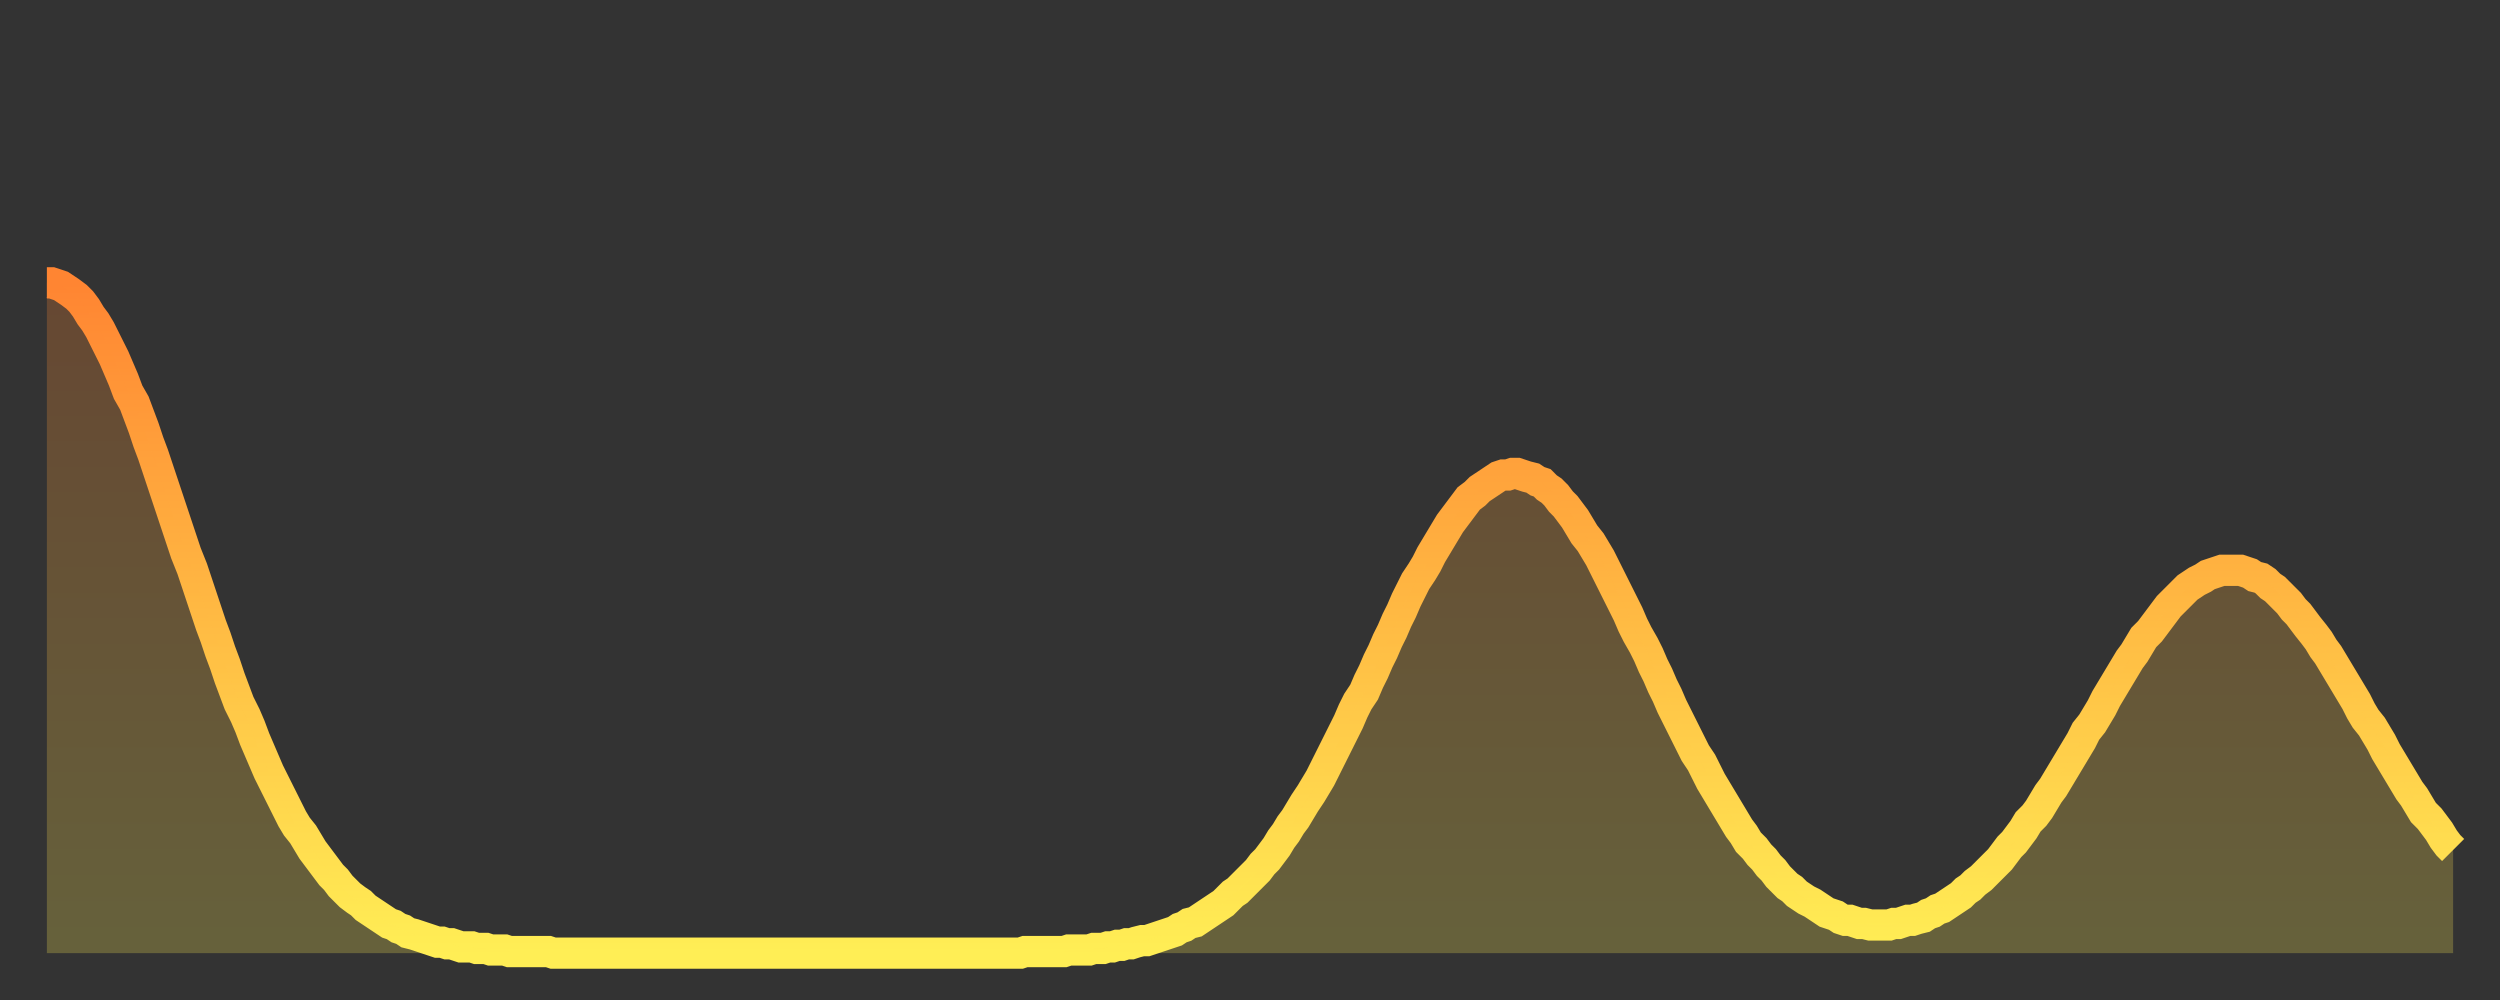
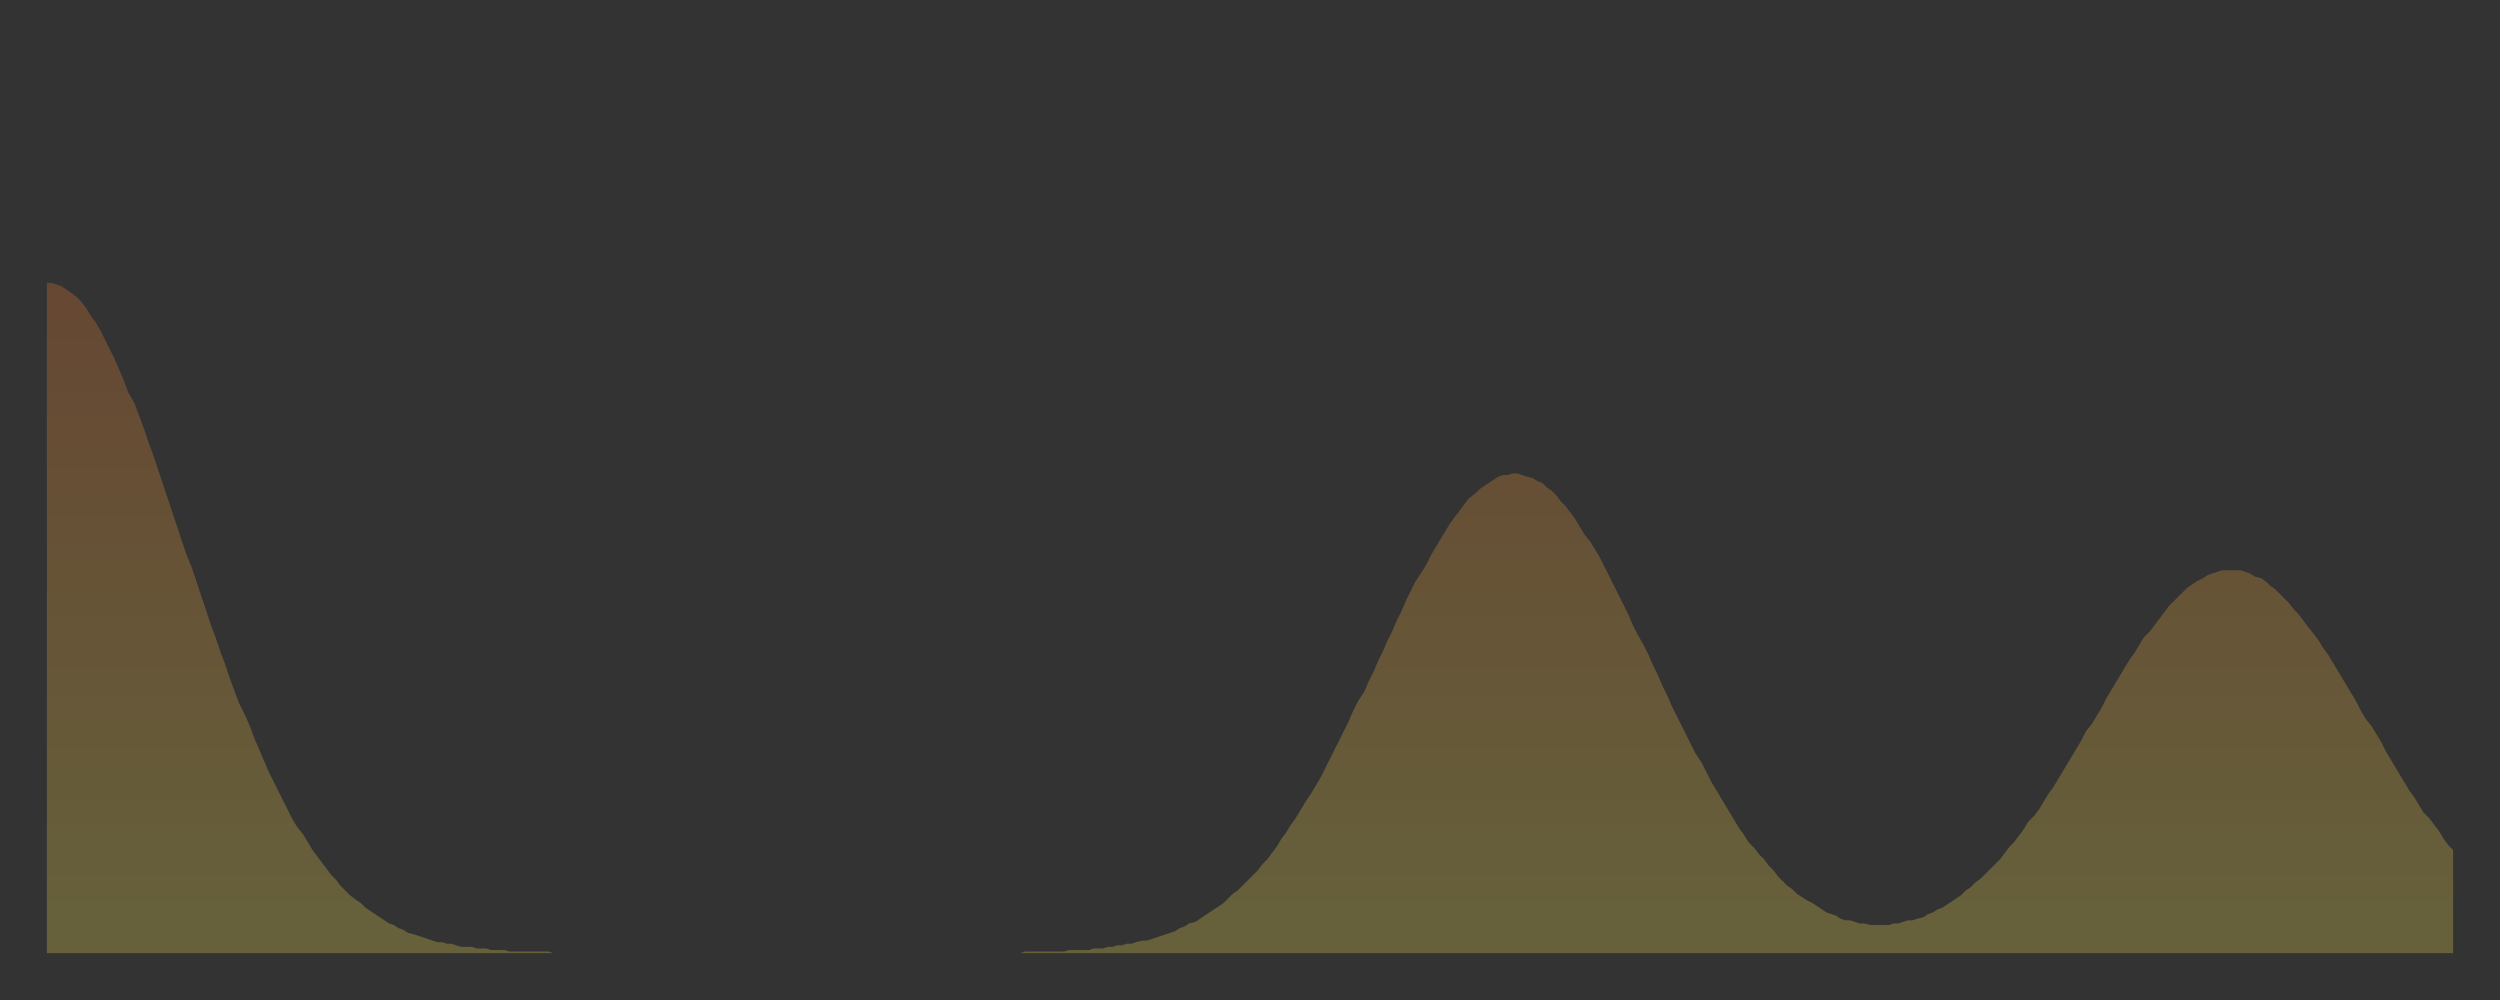
<svg xmlns="http://www.w3.org/2000/svg" baseProfile="full" height="64" version="1.1" width="160">
  <rect width="100%" height="100%" fill="#333333" stroke="none" />
  <defs>
    <linearGradient id="id830958" x1="0" x2="0" y1="0" y2="1">
      <stop offset="0%" stop-color="#ff8532" />
      <stop offset="50%" stop-color="#ffba43" />
      <stop offset="100%" stop-color="#ffee55" />
    </linearGradient>
  </defs>
  <g transform="translate(3,3)">
    <g>
-       <path d="M 0.0 15.1 0.3 15.1 0.6 15.2 0.9 15.3 1.2 15.5 1.5 15.7 1.9 16.0 2.2 16.3 2.5 16.7 2.8 17.2 3.1 17.6 3.4 18.1 3.7 18.7 4.0 19.3 4.3 19.9 4.6 20.6 4.9 21.3 5.2 22.1 5.6 22.8 5.9 23.6 6.2 24.4 6.5 25.3 6.8 26.1 7.1 27.0 7.4 27.9 7.7 28.8 8.0 29.7 8.3 30.6 8.6 31.5 8.9 32.4 9.3 33.4 9.6 34.3 9.9 35.2 10.2 36.1 10.5 37.0 10.8 37.8 11.1 38.7 11.4 39.5 11.7 40.4 12.0 41.2 12.3 42.0 12.7 42.8 13.0 43.5 13.3 44.3 13.6 45.0 13.9 45.7 14.2 46.4 14.5 47.0 14.8 47.6 15.1 48.2 15.4 48.8 15.7 49.4 16.0 49.9 16.4 50.4 16.7 50.9 17.0 51.4 17.3 51.8 17.6 52.2 17.9 52.6 18.2 53.0 18.5 53.3 18.8 53.7 19.1 54.0 19.4 54.3 19.8 54.6 20.1 54.8 20.4 55.1 20.7 55.3 21.0 55.5 21.3 55.7 21.6 55.9 21.9 56.1 22.2 56.2 22.5 56.4 22.8 56.5 23.1 56.7 23.5 56.8 23.8 56.9 24.1 57.0 24.4 57.1 24.7 57.2 25.0 57.3 25.3 57.3 25.6 57.4 25.9 57.4 26.2 57.5 26.5 57.6 26.8 57.6 27.2 57.6 27.5 57.7 27.8 57.7 28.1 57.7 28.4 57.8 28.7 57.8 29.0 57.8 29.3 57.8 29.6 57.9 29.9 57.9 30.2 57.9 30.6 57.9 30.9 57.9 31.2 57.9 31.5 57.9 31.8 57.9 32.1 57.9 32.4 58.0 32.7 58.0 33.0 58.0 33.3 58.0 33.6 58.0 33.9 58.0 34.3 58.0 34.6 58.0 34.9 58.0 35.2 58.0 35.5 58.0 35.8 58.0 36.1 58.0 36.4 58.0 36.7 58.0 37.0 58.0 37.3 58.0 37.7 58.0 38.0 58.0 38.3 58.0 38.6 58.0 38.9 58.0 39.2 58.0 39.5 58.0 39.8 58.0 40.1 58.0 40.4 58.0 40.7 58.0 41.0 58.0 41.4 58.0 41.7 58.0 42.0 58.0 42.3 58.0 42.6 58.0 42.9 58.0 43.2 58.0 43.5 58.0 43.8 58.0 44.1 58.0 44.4 58.0 44.7 58.0 45.1 58.0 45.4 58.0 45.7 58.0 46.0 58.0 46.3 58.0 46.6 58.0 46.9 58.0 47.2 58.0 47.5 58.0 47.8 58.0 48.1 58.0 48.5 58.0 48.8 58.0 49.1 58.0 49.4 58.0 49.7 58.0 50.0 58.0 50.3 58.0 50.6 58.0 50.9 58.0 51.2 58.0 51.5 58.0 51.8 58.0 52.2 58.0 52.5 58.0 52.8 58.0 53.1 58.0 53.4 58.0 53.7 58.0 54.0 58.0 54.3 58.0 54.6 58.0 54.9 58.0 55.2 58.0 55.6 58.0 55.9 58.0 56.2 58.0 56.5 58.0 56.8 58.0 57.1 58.0 57.4 58.0 57.7 58.0 58.0 58.0 58.3 58.0 58.6 58.0 58.9 58.0 59.3 58.0 59.6 58.0 59.9 58.0 60.2 58.0 60.5 58.0 60.8 58.0 61.1 58.0 61.4 58.0 61.7 58.0 62.0 58.0 62.3 58.0 62.6 57.9 63.0 57.9 63.3 57.9 63.6 57.9 63.9 57.9 64.2 57.9 64.5 57.9 64.8 57.9 65.1 57.9 65.4 57.8 65.7 57.8 66.0 57.8 66.4 57.8 66.7 57.8 67.0 57.7 67.3 57.7 67.6 57.7 67.9 57.6 68.2 57.6 68.5 57.5 68.8 57.5 69.1 57.4 69.4 57.4 69.7 57.3 70.1 57.2 70.4 57.2 70.7 57.1 71.0 57.0 71.3 56.9 71.6 56.8 71.9 56.7 72.2 56.6 72.5 56.4 72.8 56.3 73.1 56.1 73.5 56.0 73.8 55.8 74.1 55.6 74.4 55.4 74.7 55.2 75.0 55.0 75.3 54.8 75.6 54.5 75.9 54.2 76.2 54.0 76.5 53.7 76.8 53.4 77.2 53.0 77.5 52.7 77.8 52.3 78.1 52.0 78.4 51.6 78.7 51.2 79.0 50.7 79.3 50.3 79.6 49.8 79.9 49.4 80.2 48.9 80.5 48.4 80.9 47.8 81.2 47.3 81.5 46.8 81.8 46.2 82.1 45.6 82.4 45.0 82.7 44.4 83.0 43.8 83.3 43.2 83.6 42.5 83.9 41.9 84.3 41.3 84.6 40.6 84.9 40.0 85.2 39.3 85.5 38.7 85.8 38.0 86.1 37.4 86.4 36.7 86.7 36.1 87.0 35.4 87.3 34.8 87.6 34.2 88.0 33.6 88.3 33.1 88.6 32.5 88.9 32.0 89.2 31.5 89.5 31.0 89.8 30.5 90.1 30.1 90.4 29.7 90.7 29.3 91.0 28.9 91.4 28.6 91.7 28.3 92.0 28.1 92.3 27.9 92.6 27.7 92.9 27.5 93.2 27.4 93.5 27.4 93.8 27.3 94.1 27.3 94.4 27.4 94.7 27.5 95.1 27.6 95.4 27.8 95.7 27.9 96.0 28.2 96.3 28.4 96.6 28.7 96.9 29.1 97.2 29.4 97.5 29.8 97.8 30.2 98.1 30.7 98.4 31.2 98.8 31.7 99.1 32.2 99.4 32.7 99.7 33.3 100.0 33.9 100.3 34.5 100.6 35.1 100.9 35.7 101.2 36.3 101.5 37.0 101.8 37.6 102.2 38.3 102.5 38.9 102.8 39.6 103.1 40.2 103.4 40.9 103.7 41.5 104.0 42.2 104.3 42.8 104.6 43.4 104.9 44.0 105.2 44.6 105.5 45.2 105.9 45.8 106.2 46.4 106.5 47.0 106.8 47.5 107.1 48.0 107.4 48.5 107.7 49.0 108.0 49.5 108.3 50.0 108.6 50.4 108.9 50.9 109.3 51.3 109.6 51.7 109.9 52.0 110.2 52.4 110.5 52.7 110.8 53.1 111.1 53.4 111.4 53.7 111.7 53.9 112.0 54.2 112.3 54.4 112.6 54.6 113.0 54.8 113.3 55.0 113.6 55.2 113.9 55.4 114.2 55.5 114.5 55.6 114.8 55.8 115.1 55.9 115.4 55.9 115.7 56.0 116.0 56.1 116.3 56.1 116.7 56.2 117.0 56.2 117.3 56.2 117.6 56.2 117.9 56.2 118.2 56.1 118.5 56.1 118.8 56.0 119.1 55.9 119.4 55.9 119.7 55.8 120.1 55.7 120.4 55.5 120.7 55.4 121.0 55.2 121.3 55.1 121.6 54.9 121.9 54.7 122.2 54.5 122.5 54.3 122.8 54.0 123.1 53.8 123.4 53.5 123.8 53.2 124.1 52.9 124.4 52.6 124.7 52.3 125.0 52.0 125.3 51.6 125.6 51.2 125.9 50.9 126.2 50.5 126.5 50.1 126.8 49.6 127.2 49.2 127.5 48.8 127.8 48.3 128.1 47.8 128.4 47.4 128.7 46.9 129.0 46.4 129.3 45.9 129.6 45.4 129.9 44.9 130.2 44.4 130.5 43.8 130.9 43.3 131.2 42.8 131.5 42.3 131.8 41.7 132.1 41.2 132.4 40.7 132.7 40.2 133.0 39.7 133.3 39.2 133.6 38.8 133.9 38.3 134.2 37.8 134.6 37.4 134.9 37.0 135.2 36.6 135.5 36.2 135.8 35.8 136.1 35.5 136.4 35.2 136.7 34.9 137.0 34.6 137.3 34.4 137.6 34.2 138.0 34.0 138.3 33.8 138.6 33.7 138.9 33.6 139.2 33.5 139.5 33.5 139.8 33.5 140.1 33.5 140.4 33.5 140.7 33.6 141.0 33.7 141.3 33.9 141.7 34.0 142.0 34.2 142.3 34.5 142.6 34.7 142.9 35.0 143.2 35.3 143.5 35.6 143.8 36.0 144.1 36.3 144.4 36.7 144.7 37.1 145.1 37.6 145.4 38.0 145.7 38.5 146.0 38.9 146.3 39.4 146.6 39.9 146.9 40.4 147.2 40.9 147.5 41.4 147.8 41.9 148.1 42.5 148.4 43.0 148.8 43.5 149.1 44.0 149.4 44.5 149.7 45.1 150.0 45.6 150.3 46.1 150.6 46.6 150.9 47.1 151.2 47.6 151.5 48.0 151.8 48.5 152.1 49.0 152.5 49.4 152.8 49.8 153.1 50.2 153.4 50.7 153.7 51.1 154.0 51.4" fill="none" id="graph-curve" opacity="1" stroke="url(#id830958)" stroke-width="2" />
      <path d="M 0 58 L 0.0 15.1 0.3 15.1 0.6 15.2 0.9 15.3 1.2 15.5 1.5 15.7 1.9 16.0 2.2 16.3 2.5 16.7 2.8 17.2 3.1 17.6 3.4 18.1 3.7 18.7 4.0 19.3 4.3 19.9 4.6 20.6 4.9 21.3 5.2 22.1 5.6 22.8 5.9 23.6 6.2 24.4 6.5 25.3 6.8 26.1 7.1 27.0 7.4 27.9 7.7 28.8 8.0 29.7 8.3 30.6 8.6 31.5 8.9 32.4 9.3 33.4 9.6 34.3 9.9 35.2 10.2 36.1 10.5 37.0 10.8 37.8 11.1 38.7 11.4 39.5 11.7 40.4 12.0 41.2 12.3 42.0 12.7 42.8 13.0 43.5 13.3 44.3 13.6 45.0 13.9 45.7 14.2 46.4 14.5 47.0 14.8 47.6 15.1 48.2 15.4 48.8 15.7 49.4 16.0 49.9 16.4 50.4 16.7 50.9 17.0 51.4 17.3 51.8 17.6 52.2 17.9 52.6 18.2 53.0 18.5 53.3 18.8 53.7 19.1 54.0 19.4 54.3 19.8 54.6 20.1 54.8 20.4 55.1 20.7 55.3 21.0 55.5 21.3 55.7 21.6 55.9 21.9 56.1 22.2 56.2 22.5 56.4 22.8 56.5 23.1 56.7 23.5 56.8 23.8 56.9 24.1 57.0 24.4 57.1 24.7 57.2 25.0 57.3 25.3 57.3 25.6 57.4 25.9 57.4 26.2 57.5 26.5 57.6 26.8 57.6 27.2 57.6 27.5 57.7 27.8 57.7 28.1 57.7 28.4 57.8 28.7 57.8 29.0 57.8 29.3 57.8 29.6 57.9 29.9 57.9 30.2 57.9 30.6 57.9 30.9 57.9 31.2 57.9 31.5 57.9 31.8 57.9 32.1 57.9 32.4 58.0 32.7 58.0 33.0 58.0 33.3 58.0 33.6 58.0 33.9 58.0 34.3 58.0 34.6 58.0 34.9 58.0 35.2 58.0 35.5 58.0 35.8 58.0 36.1 58.0 36.4 58.0 36.7 58.0 37.0 58.0 37.3 58.0 37.7 58.0 38.0 58.0 38.3 58.0 38.6 58.0 38.9 58.0 39.2 58.0 39.5 58.0 39.8 58.0 40.1 58.0 40.4 58.0 40.7 58.0 41.0 58.0 41.4 58.0 41.7 58.0 42.0 58.0 42.3 58.0 42.6 58.0 42.9 58.0 43.2 58.0 43.5 58.0 43.8 58.0 44.1 58.0 44.4 58.0 44.7 58.0 45.1 58.0 45.4 58.0 45.7 58.0 46.0 58.0 46.3 58.0 46.6 58.0 46.9 58.0 47.2 58.0 47.5 58.0 47.8 58.0 48.1 58.0 48.5 58.0 48.8 58.0 49.1 58.0 49.4 58.0 49.7 58.0 50.0 58.0 50.3 58.0 50.6 58.0 50.9 58.0 51.2 58.0 51.5 58.0 51.8 58.0 52.2 58.0 52.5 58.0 52.8 58.0 53.1 58.0 53.4 58.0 53.7 58.0 54.0 58.0 54.3 58.0 54.6 58.0 54.9 58.0 55.2 58.0 55.6 58.0 55.9 58.0 56.2 58.0 56.5 58.0 56.8 58.0 57.1 58.0 57.4 58.0 57.7 58.0 58.0 58.0 58.3 58.0 58.6 58.0 58.9 58.0 59.3 58.0 59.6 58.0 59.9 58.0 60.2 58.0 60.5 58.0 60.8 58.0 61.1 58.0 61.4 58.0 61.7 58.0 62.0 58.0 62.3 58.0 62.6 57.9 63.0 57.9 63.3 57.9 63.6 57.9 63.9 57.9 64.2 57.9 64.5 57.9 64.8 57.9 65.1 57.9 65.4 57.8 65.7 57.8 66.0 57.8 66.4 57.8 66.7 57.8 67.0 57.7 67.3 57.7 67.6 57.7 67.9 57.6 68.2 57.6 68.5 57.5 68.8 57.5 69.1 57.4 69.4 57.4 69.7 57.3 70.1 57.2 70.4 57.2 70.7 57.1 71.0 57.0 71.3 56.9 71.6 56.8 71.9 56.7 72.2 56.6 72.5 56.4 72.8 56.3 73.1 56.1 73.5 56.0 73.8 55.8 74.1 55.6 74.4 55.4 74.7 55.2 75.0 55.0 75.3 54.8 75.6 54.5 75.9 54.2 76.2 54.0 76.5 53.7 76.8 53.4 77.2 53.0 77.5 52.7 77.8 52.3 78.1 52.0 78.4 51.6 78.7 51.2 79.0 50.7 79.3 50.3 79.6 49.8 79.9 49.4 80.2 48.9 80.5 48.4 80.9 47.8 81.2 47.3 81.5 46.8 81.8 46.2 82.1 45.6 82.4 45.0 82.7 44.4 83.0 43.8 83.3 43.2 83.6 42.5 83.9 41.9 84.3 41.3 84.6 40.6 84.9 40.0 85.2 39.3 85.5 38.7 85.8 38.0 86.1 37.4 86.4 36.7 86.7 36.1 87.0 35.4 87.3 34.8 87.6 34.2 88.0 33.6 88.3 33.1 88.6 32.5 88.9 32.0 89.2 31.5 89.5 31.0 89.8 30.5 90.1 30.1 90.4 29.7 90.7 29.3 91.0 28.9 91.4 28.6 91.7 28.3 92.0 28.1 92.3 27.9 92.6 27.7 92.9 27.5 93.2 27.4 93.5 27.4 93.8 27.3 94.1 27.3 94.4 27.4 94.7 27.5 95.1 27.6 95.4 27.8 95.7 27.9 96.0 28.2 96.3 28.4 96.6 28.7 96.9 29.1 97.2 29.4 97.5 29.8 97.8 30.2 98.1 30.7 98.4 31.2 98.8 31.7 99.1 32.2 99.4 32.7 99.7 33.3 100.0 33.9 100.3 34.5 100.6 35.1 100.9 35.7 101.2 36.3 101.5 37.0 101.8 37.6 102.2 38.3 102.5 38.9 102.8 39.6 103.1 40.2 103.4 40.9 103.7 41.5 104.0 42.2 104.3 42.8 104.6 43.4 104.9 44.0 105.2 44.6 105.5 45.2 105.9 45.8 106.2 46.4 106.5 47.0 106.8 47.5 107.1 48.0 107.4 48.5 107.7 49.0 108.0 49.5 108.3 50.0 108.6 50.4 108.9 50.9 109.3 51.3 109.6 51.7 109.9 52.0 110.2 52.4 110.5 52.7 110.8 53.1 111.1 53.4 111.4 53.7 111.7 53.9 112.0 54.2 112.3 54.4 112.6 54.6 113.0 54.8 113.3 55.0 113.6 55.2 113.9 55.4 114.2 55.5 114.5 55.6 114.8 55.8 115.1 55.9 115.4 55.9 115.7 56.0 116.0 56.1 116.3 56.1 116.7 56.2 117.0 56.2 117.3 56.2 117.6 56.2 117.9 56.2 118.2 56.1 118.5 56.1 118.8 56.0 119.1 55.9 119.4 55.9 119.7 55.8 120.1 55.7 120.4 55.5 120.7 55.4 121.0 55.2 121.3 55.1 121.6 54.9 121.9 54.7 122.2 54.5 122.5 54.3 122.8 54.0 123.1 53.8 123.4 53.5 123.8 53.2 124.1 52.9 124.4 52.6 124.7 52.3 125.0 52.0 125.3 51.6 125.6 51.2 125.9 50.9 126.2 50.5 126.5 50.1 126.8 49.6 127.2 49.2 127.5 48.8 127.8 48.3 128.1 47.8 128.4 47.4 128.7 46.9 129.0 46.4 129.3 45.9 129.6 45.4 129.9 44.9 130.2 44.4 130.5 43.8 130.9 43.3 131.2 42.8 131.5 42.3 131.8 41.7 132.1 41.2 132.4 40.7 132.7 40.2 133.0 39.7 133.3 39.2 133.6 38.8 133.9 38.3 134.2 37.8 134.6 37.4 134.9 37.0 135.2 36.6 135.5 36.2 135.8 35.8 136.1 35.5 136.4 35.2 136.7 34.9 137.0 34.6 137.3 34.4 137.6 34.2 138.0 34.0 138.3 33.8 138.6 33.7 138.9 33.6 139.2 33.5 139.5 33.5 139.8 33.5 140.1 33.5 140.4 33.5 140.7 33.6 141.0 33.7 141.3 33.9 141.7 34.0 142.0 34.2 142.3 34.5 142.6 34.7 142.9 35.0 143.2 35.3 143.5 35.6 143.8 36.0 144.1 36.3 144.4 36.7 144.7 37.1 145.1 37.6 145.4 38.0 145.7 38.5 146.0 38.9 146.3 39.4 146.6 39.9 146.9 40.4 147.2 40.9 147.5 41.4 147.8 41.9 148.1 42.5 148.4 43.0 148.8 43.5 149.1 44.0 149.4 44.5 149.7 45.1 150.0 45.6 150.3 46.1 150.6 46.6 150.9 47.1 151.2 47.6 151.5 48.0 151.8 48.5 152.1 49.0 152.5 49.4 152.8 49.8 153.1 50.2 153.4 50.7 153.7 51.1 154.0 51.4 154 58" fill="url(#id830958)" fill-opacity=".25" id="graph-shadow" />
    </g>
  </g>
</svg>